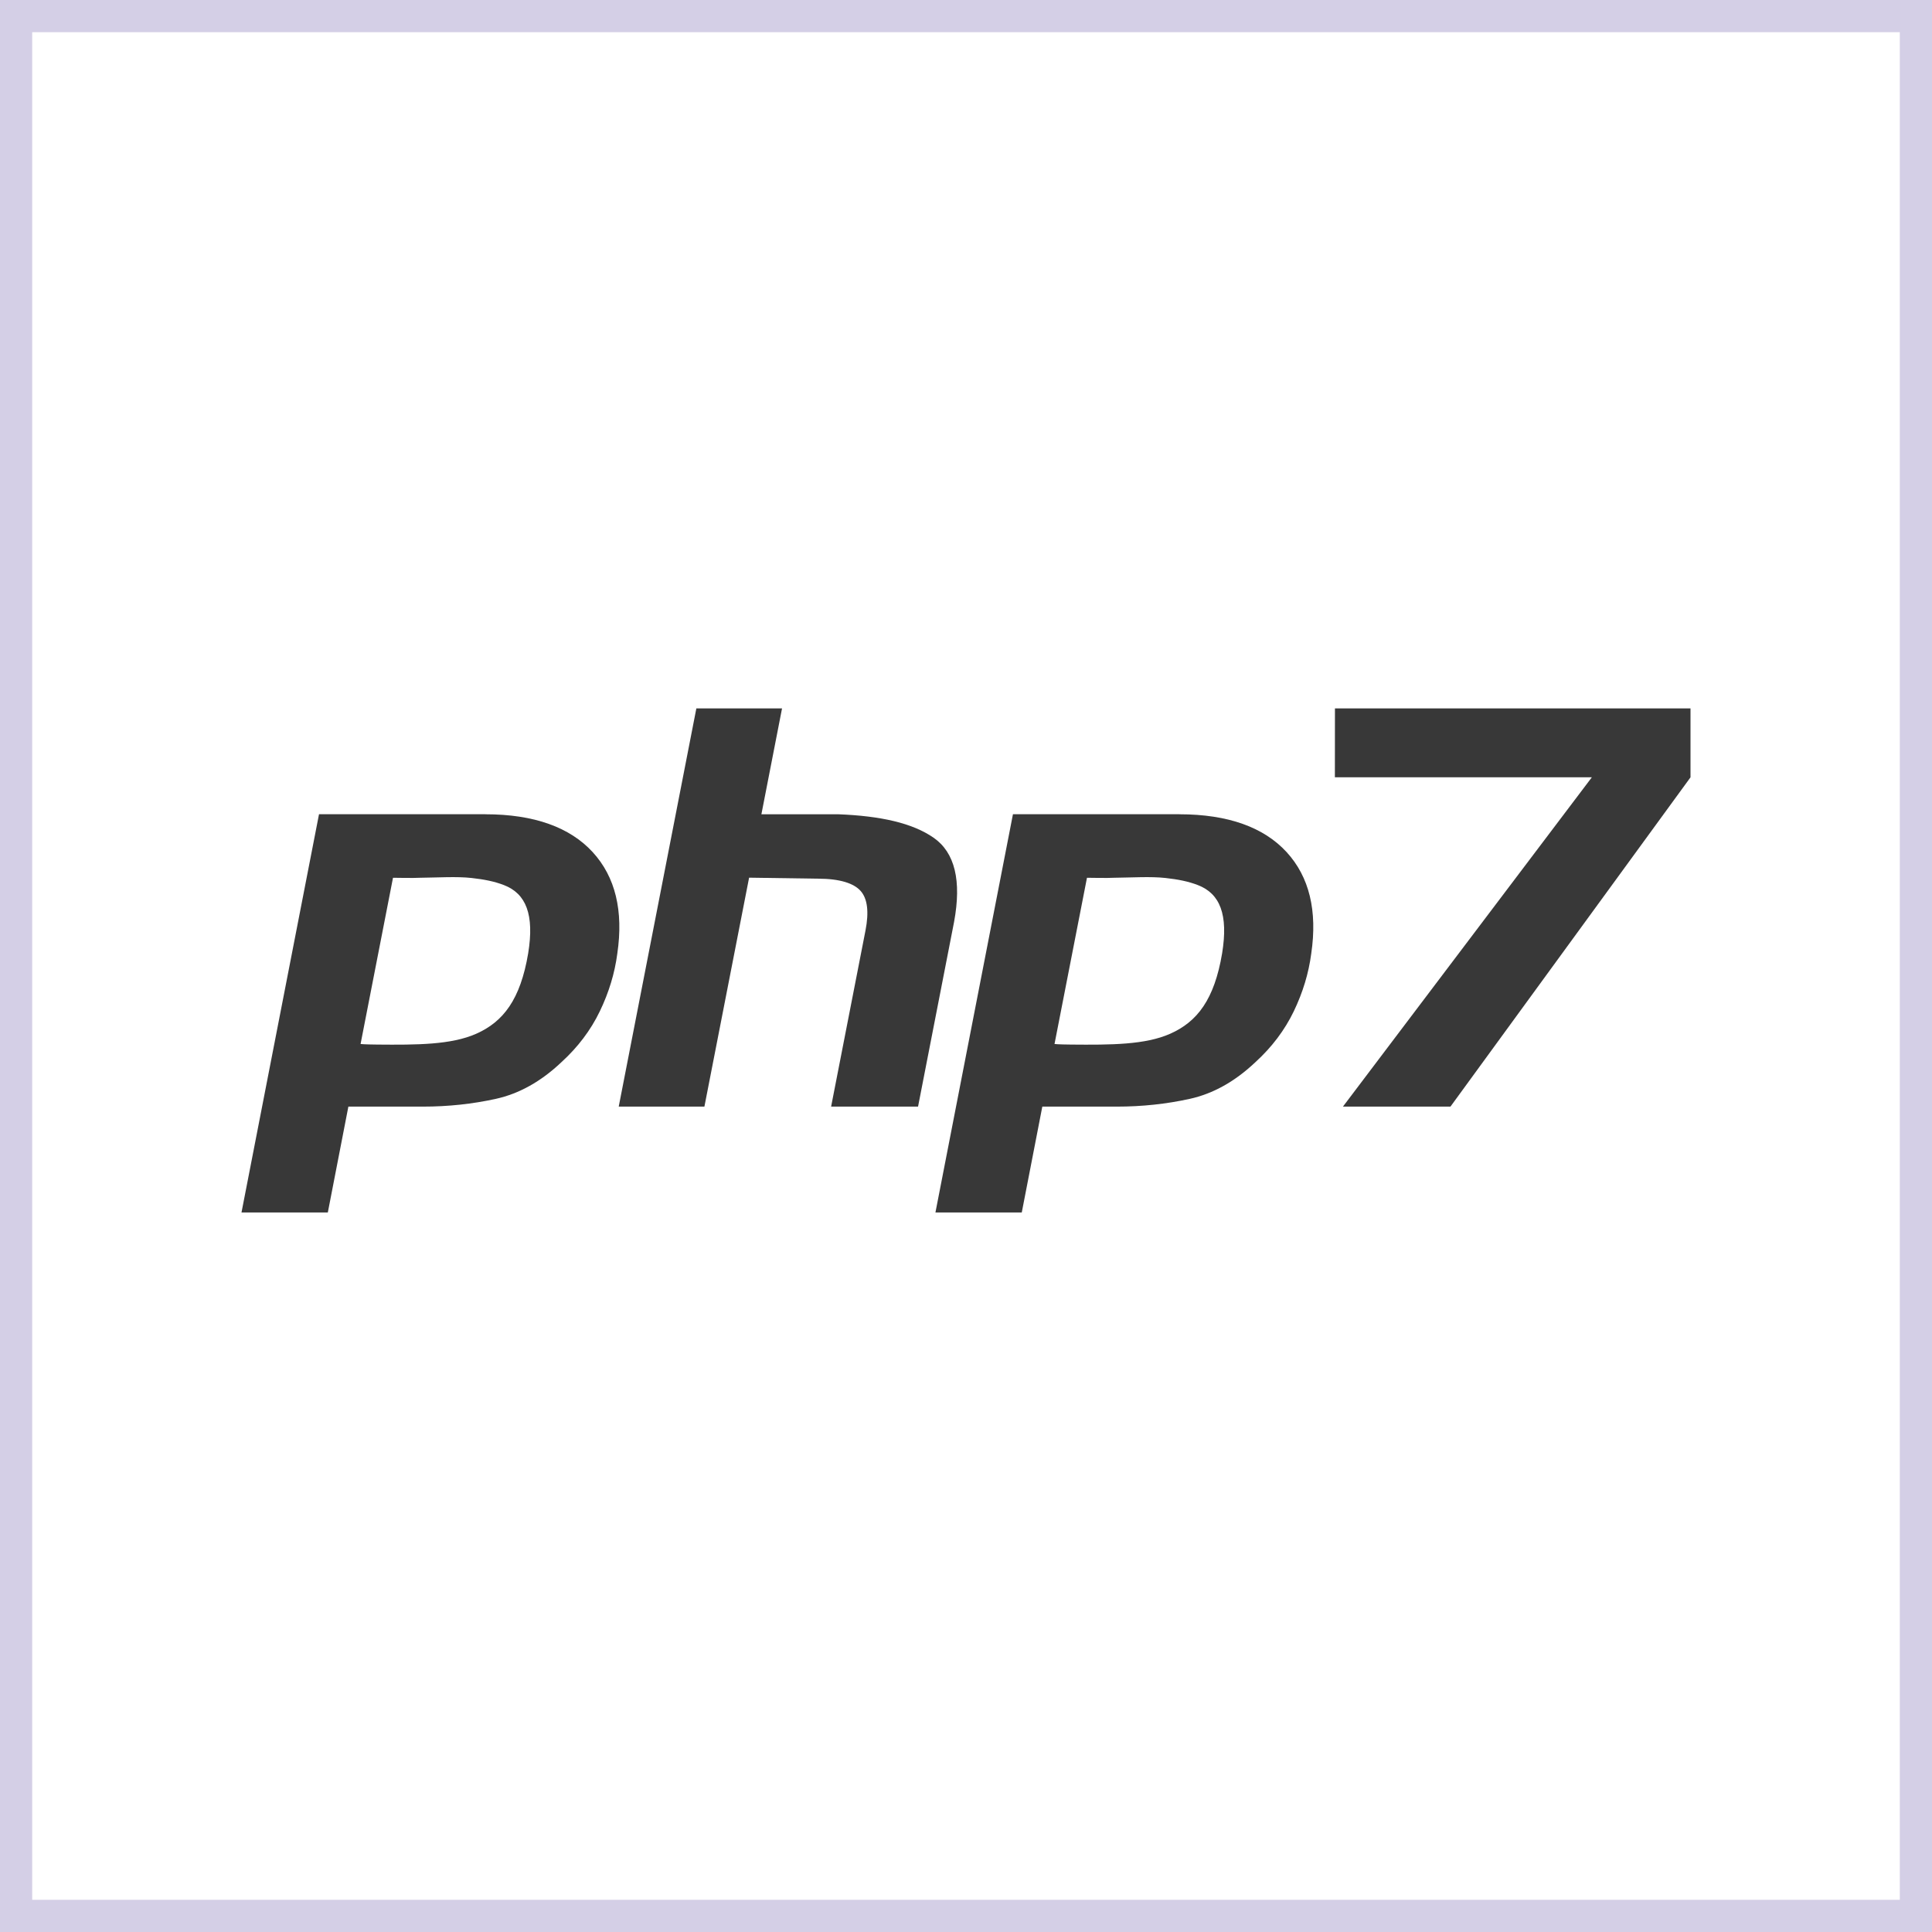
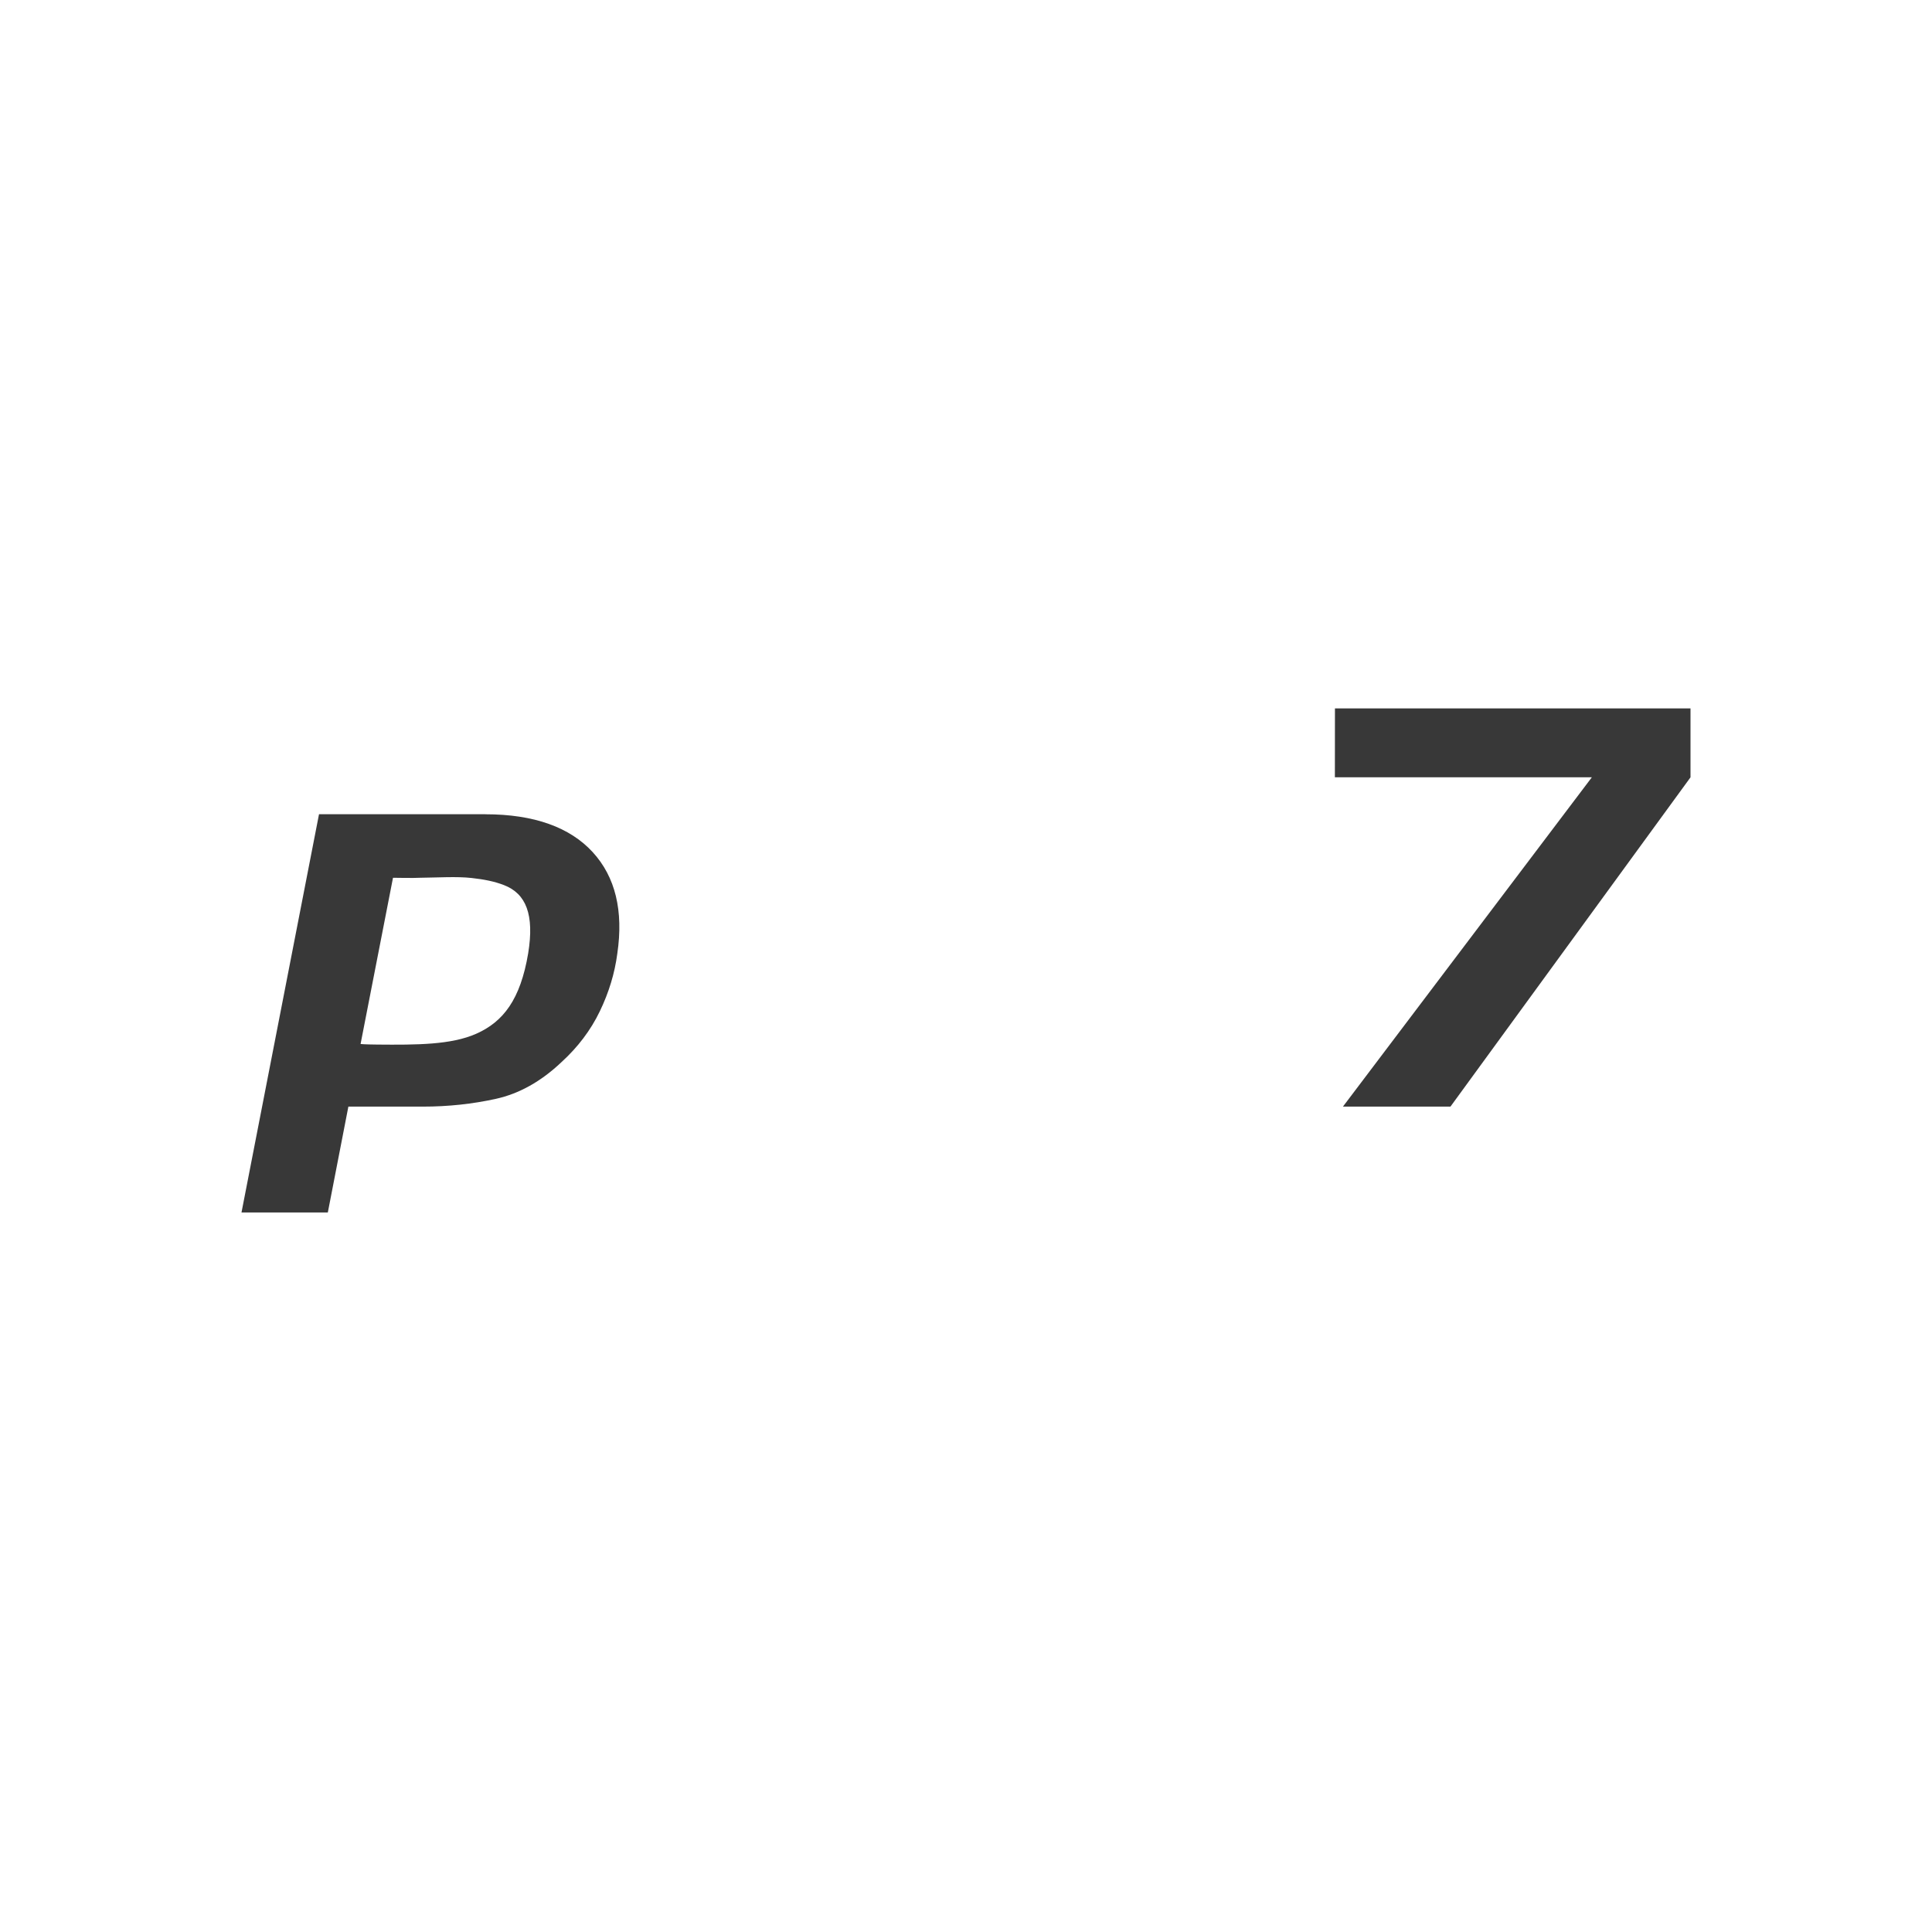
<svg xmlns="http://www.w3.org/2000/svg" width="60" height="60" viewBox="0 0 60 60" fill="none">
  <path d="M15.076 25.288C16.591 25.288 17.701 25.695 18.406 26.463C19.111 27.232 19.366 28.285 19.171 29.615C19.091 30.224 18.91 30.821 18.628 31.406C18.347 31.991 17.948 32.52 17.432 32.99C16.802 33.586 16.124 33.966 15.398 34.126C14.672 34.286 13.917 34.367 13.133 34.367H10.819L10.181 37.654H7.5L9.907 25.287H15.076V25.288ZM12.205 27.26L11.198 32.422C11.286 32.434 11.626 32.44 11.716 32.44C12.948 32.451 14.012 32.449 14.79 32.104C15.63 31.732 16.162 31.041 16.403 29.607C16.599 28.402 16.337 27.753 15.652 27.488C15.347 27.37 15.032 27.31 14.647 27.267C14.184 27.215 13.599 27.254 13.035 27.26C12.89 27.272 12.205 27.26 12.205 27.26Z" fill="#383838" />
-   <path d="M24.287 22L23.646 25.288H26.037C27.345 25.34 28.329 25.557 28.992 26.015C29.655 26.475 29.867 27.349 29.629 28.634L28.511 34.367H25.811L26.879 28.895C26.99 28.321 26.941 27.914 26.731 27.673C26.521 27.432 26.082 27.288 25.401 27.288L23.264 27.257L21.876 34.367H19.215L21.626 22H24.287Z" fill="#383838" />
-   <path d="M36.627 25.288C38.142 25.288 39.252 25.695 39.957 26.463C40.662 27.232 40.917 28.285 40.722 29.615C40.642 30.224 40.461 30.821 40.18 31.406C39.898 31.991 39.5 32.52 38.984 32.99C38.353 33.586 37.675 33.966 36.949 34.126C36.223 34.286 35.468 34.367 34.684 34.367H32.37L31.732 37.654H29.051L31.458 25.287H36.627V25.288ZM33.757 27.26L32.749 32.422C32.837 32.434 33.177 32.44 33.267 32.44C34.499 32.451 35.564 32.449 36.341 32.104C37.182 31.732 37.713 31.041 37.954 29.607C38.15 28.402 37.888 27.753 37.203 27.488C36.898 27.37 36.583 27.31 36.199 27.267C35.735 27.215 35.15 27.254 34.586 27.26C34.442 27.272 33.757 27.26 33.757 27.26Z" fill="#383838" />
  <path d="M41.456 24.14L41.458 22H52.5V24.141L45.045 34.367H41.706L49.436 24.14H41.456Z" fill="#383838" />
-   <path d="M0 0V-1H-1V0H0ZM60 0H61V-1H60V0ZM60 60V61H61V60H60ZM0 60H-1V61H0V60ZM0 1H60V-1H0V1ZM59 0V60H61V0H59ZM60 59H0V61H60V59ZM1 60V0H-1V60H1Z" fill="#D4CFE6" />
</svg>